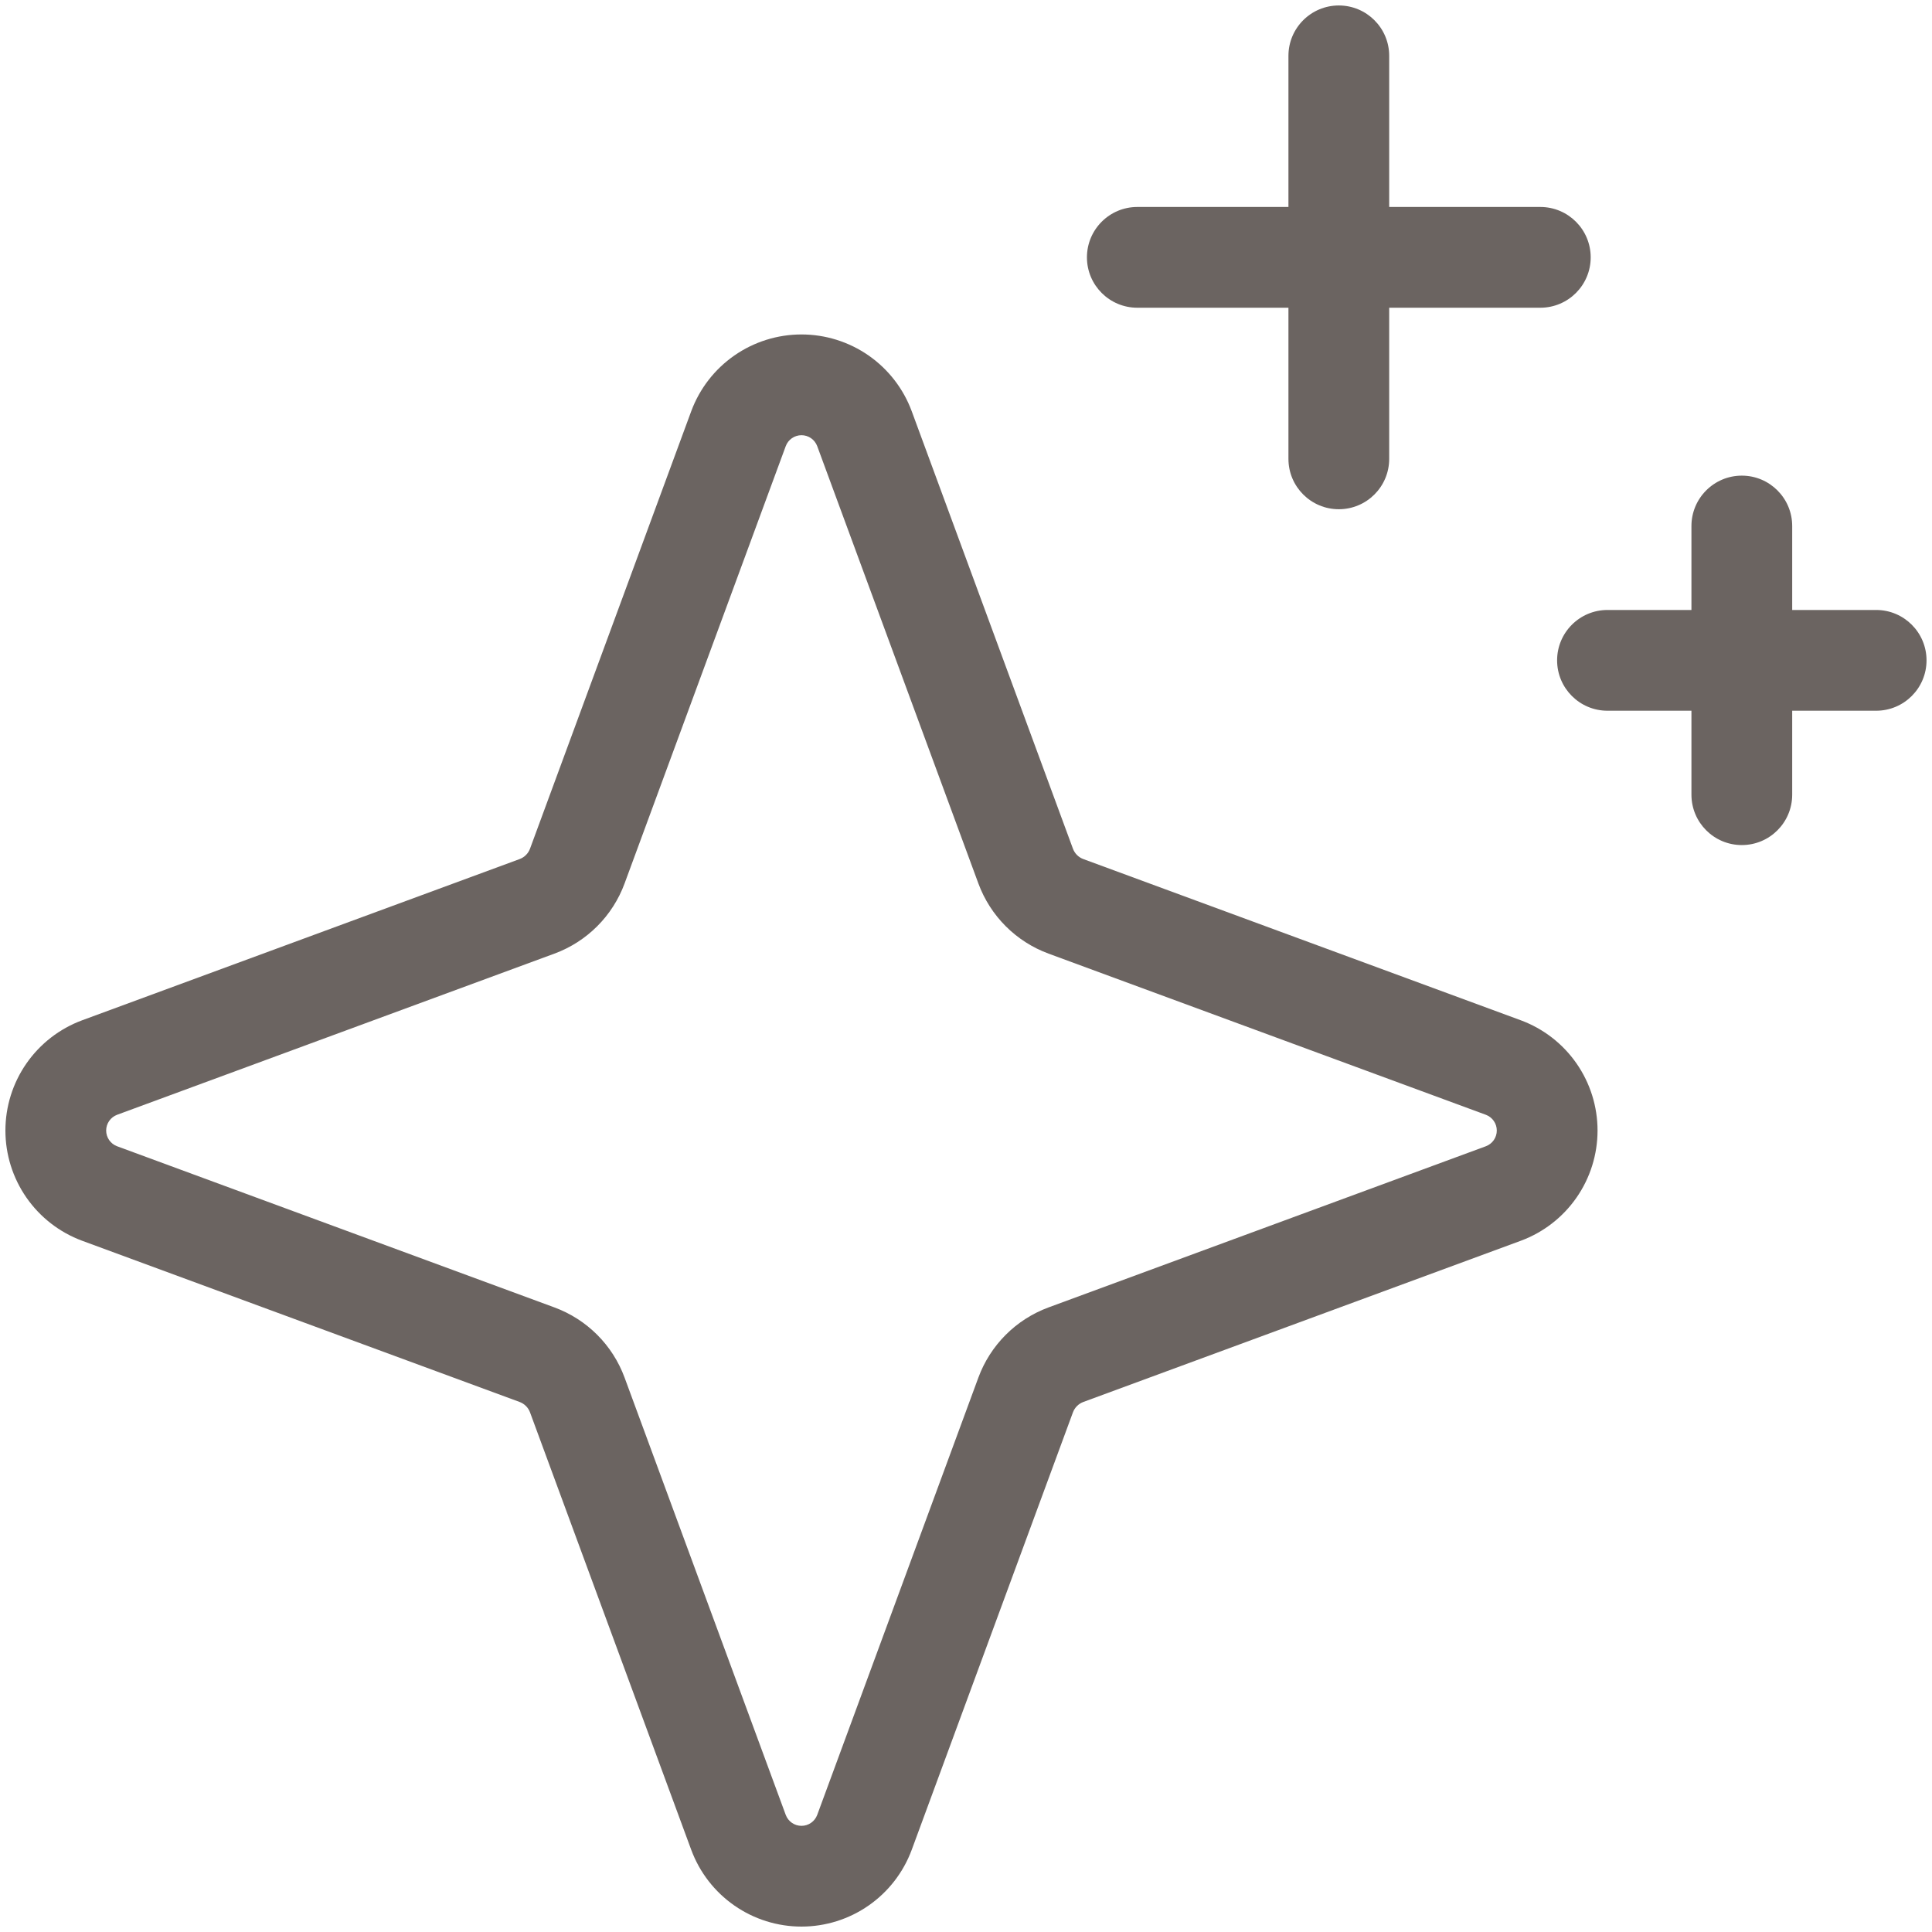
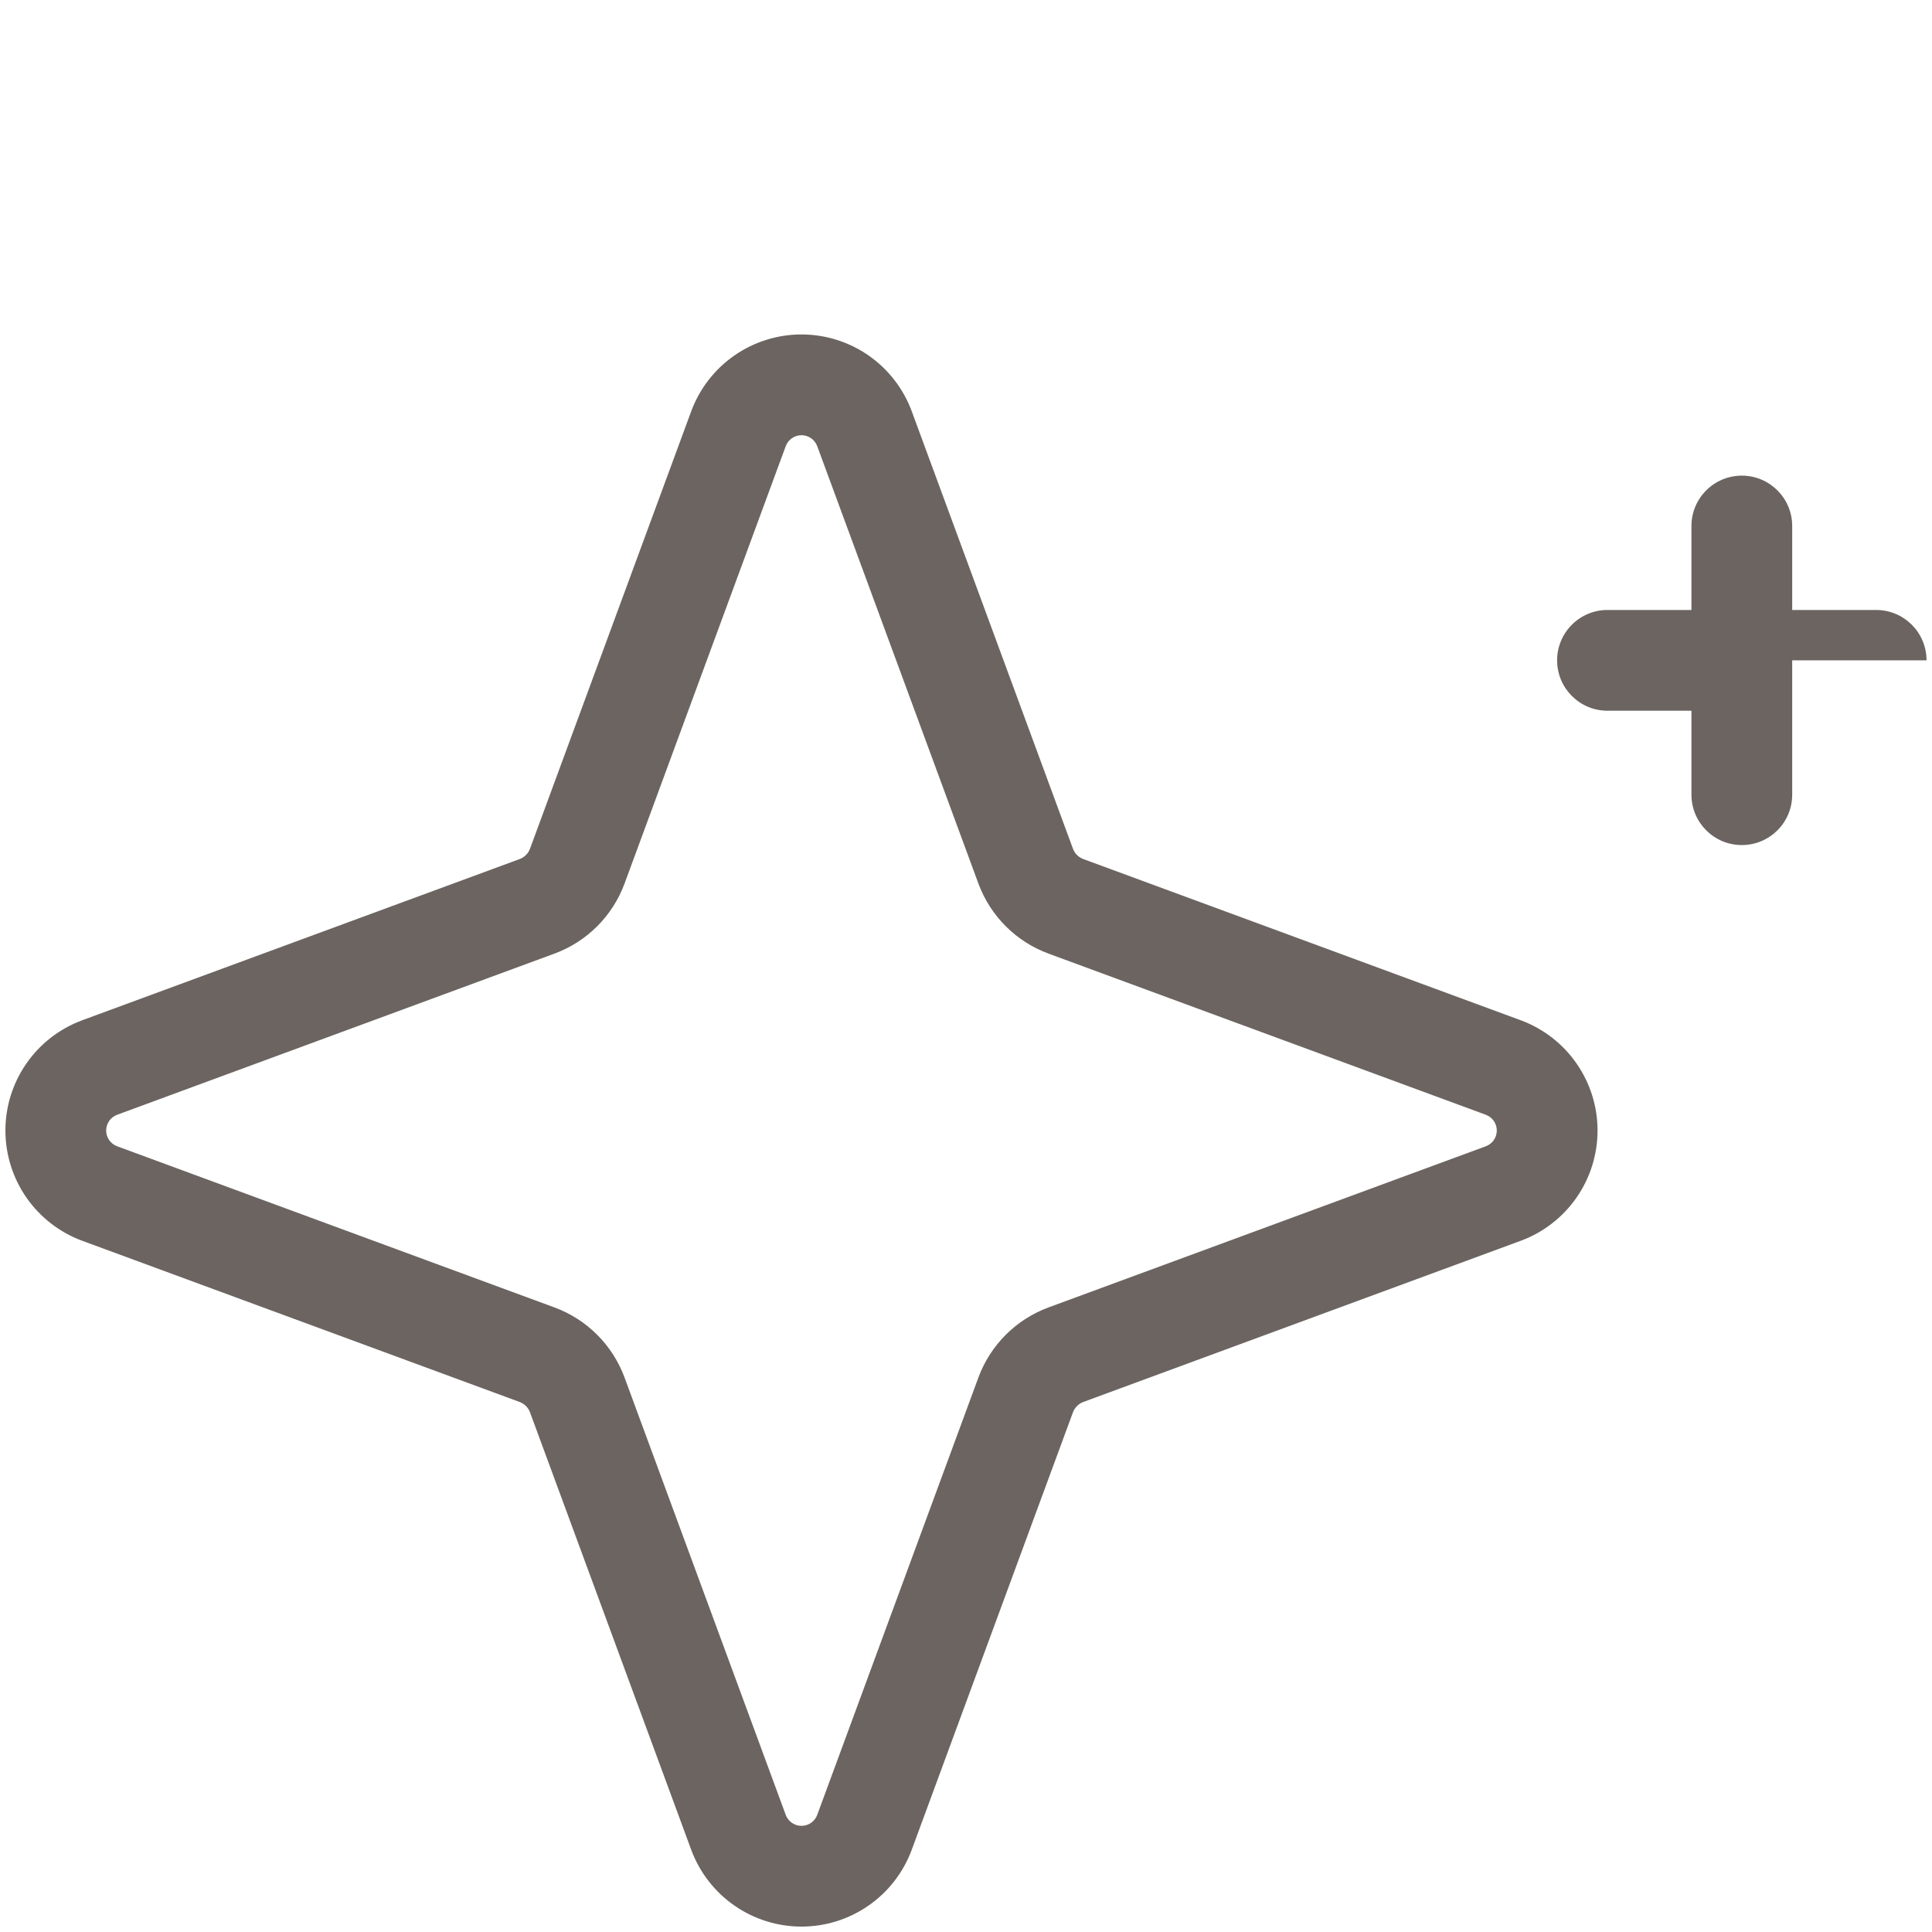
<svg xmlns="http://www.w3.org/2000/svg" width="320" height="320" viewBox="0 0 320 320" fill="none">
-   <path d="M221.75 0.906C226.358 0.906 230.094 4.642 230.094 9.25V34.281H255.125C259.733 34.281 263.469 38.017 263.469 42.625C263.469 47.233 259.733 50.969 255.125 50.969H230.094V76C230.094 80.608 226.358 84.344 221.75 84.344C217.142 84.344 213.406 80.608 213.406 76V50.969H188.375C183.767 50.969 180.031 47.233 180.031 42.625C180.031 38.017 183.767 34.281 188.375 34.281H213.406V9.25C213.406 4.642 217.142 0.906 221.75 0.906Z" fill="#6B6461" />
  <path fill-rule="evenodd" clip-rule="evenodd" d="M177.709 233.939C177.855 233.543 178.085 233.183 178.384 232.884C178.683 232.585 179.043 232.355 179.439 232.208L251.91 205.502C255.636 204.119 258.849 201.628 261.118 198.366C263.387 195.103 264.604 191.224 264.604 187.25C264.604 183.275 263.387 179.396 261.118 176.134C258.849 172.871 255.636 170.381 251.91 168.998L179.44 142.291C179.043 142.145 178.683 141.914 178.384 141.615C178.085 141.317 177.855 140.957 177.709 140.56L151.009 68.108L151.002 68.09C149.619 64.364 147.129 61.151 143.866 58.881C140.603 56.612 136.724 55.396 132.75 55.396C128.776 55.396 124.897 56.612 121.634 58.881C118.371 61.151 115.881 64.364 114.498 68.09L114.491 68.108L87.791 140.56C87.645 140.956 87.415 141.317 87.116 141.615C86.817 141.914 86.457 142.145 86.061 142.291L13.608 168.991L13.59 168.998C9.864 170.381 6.651 172.871 4.382 176.134C2.113 179.396 0.896 183.275 0.896 187.25C0.896 191.224 2.113 195.103 4.382 198.366C6.651 201.628 9.864 204.119 13.59 205.502L86.06 232.208C86.457 232.354 86.817 232.585 87.116 232.884C87.415 233.183 87.645 233.543 87.791 233.939L114.491 306.391L114.498 306.409C115.881 310.135 118.371 313.349 121.634 315.618C124.897 317.887 128.776 319.103 132.75 319.103C136.724 319.103 140.603 317.887 143.866 315.618C147.129 313.349 149.619 310.135 151.002 306.409L151.009 306.391L177.709 233.939ZM132.75 72.083C132.182 72.083 131.628 72.257 131.162 72.581C130.698 72.904 130.343 73.361 130.145 73.891L103.449 146.33C102.469 148.992 100.922 151.409 98.916 153.415C96.91 155.421 94.492 156.968 91.83 157.949L19.397 184.642C18.868 184.84 18.404 185.197 18.082 185.662C17.758 186.128 17.584 186.682 17.584 187.25C17.584 187.817 17.758 188.372 18.082 188.838C18.404 189.302 18.861 189.657 19.391 189.855L91.83 216.55C94.492 217.531 96.91 219.078 98.916 221.084C100.922 223.09 102.468 225.507 103.449 228.169L130.142 300.602C130.341 301.132 130.698 301.595 131.162 301.918C131.628 302.242 132.182 302.416 132.75 302.416C133.318 302.416 133.872 302.242 134.338 301.918C134.802 301.595 135.156 301.139 135.355 300.61L162.05 228.17C163.031 225.508 164.578 223.09 166.584 221.084C168.59 219.078 171.007 217.531 173.669 216.55L246.103 189.857C246.632 189.659 247.095 189.302 247.418 188.838C247.742 188.372 247.916 187.817 247.916 187.25C247.916 186.682 247.742 186.128 247.418 185.662C247.095 185.198 246.639 184.843 246.11 184.645L173.67 157.949C171.008 156.968 168.59 155.421 166.584 153.415C164.578 151.409 163.031 148.992 162.051 146.33L135.357 73.897C135.159 73.367 134.802 72.904 134.338 72.581C133.872 72.257 133.318 72.083 132.75 72.083Z" fill="#6B6461" />
-   <path d="M288.5 78.781C293.108 78.781 296.844 82.517 296.844 87.125V101.031H310.75C315.358 101.031 319.094 104.767 319.094 109.375C319.094 113.983 315.358 117.719 310.75 117.719H296.844V131.625C296.844 136.233 293.108 139.969 288.5 139.969C283.892 139.969 280.156 136.233 280.156 131.625V117.719H266.25C261.642 117.719 257.906 113.983 257.906 109.375C257.906 104.767 261.642 101.031 266.25 101.031H280.156V87.125C280.156 82.517 283.892 78.781 288.5 78.781Z" fill="#6B6461" />
+   <path d="M288.5 78.781C293.108 78.781 296.844 82.517 296.844 87.125V101.031H310.75C315.358 101.031 319.094 104.767 319.094 109.375H296.844V131.625C296.844 136.233 293.108 139.969 288.5 139.969C283.892 139.969 280.156 136.233 280.156 131.625V117.719H266.25C261.642 117.719 257.906 113.983 257.906 109.375C257.906 104.767 261.642 101.031 266.25 101.031H280.156V87.125C280.156 82.517 283.892 78.781 288.5 78.781Z" fill="#6B6461" />
</svg>